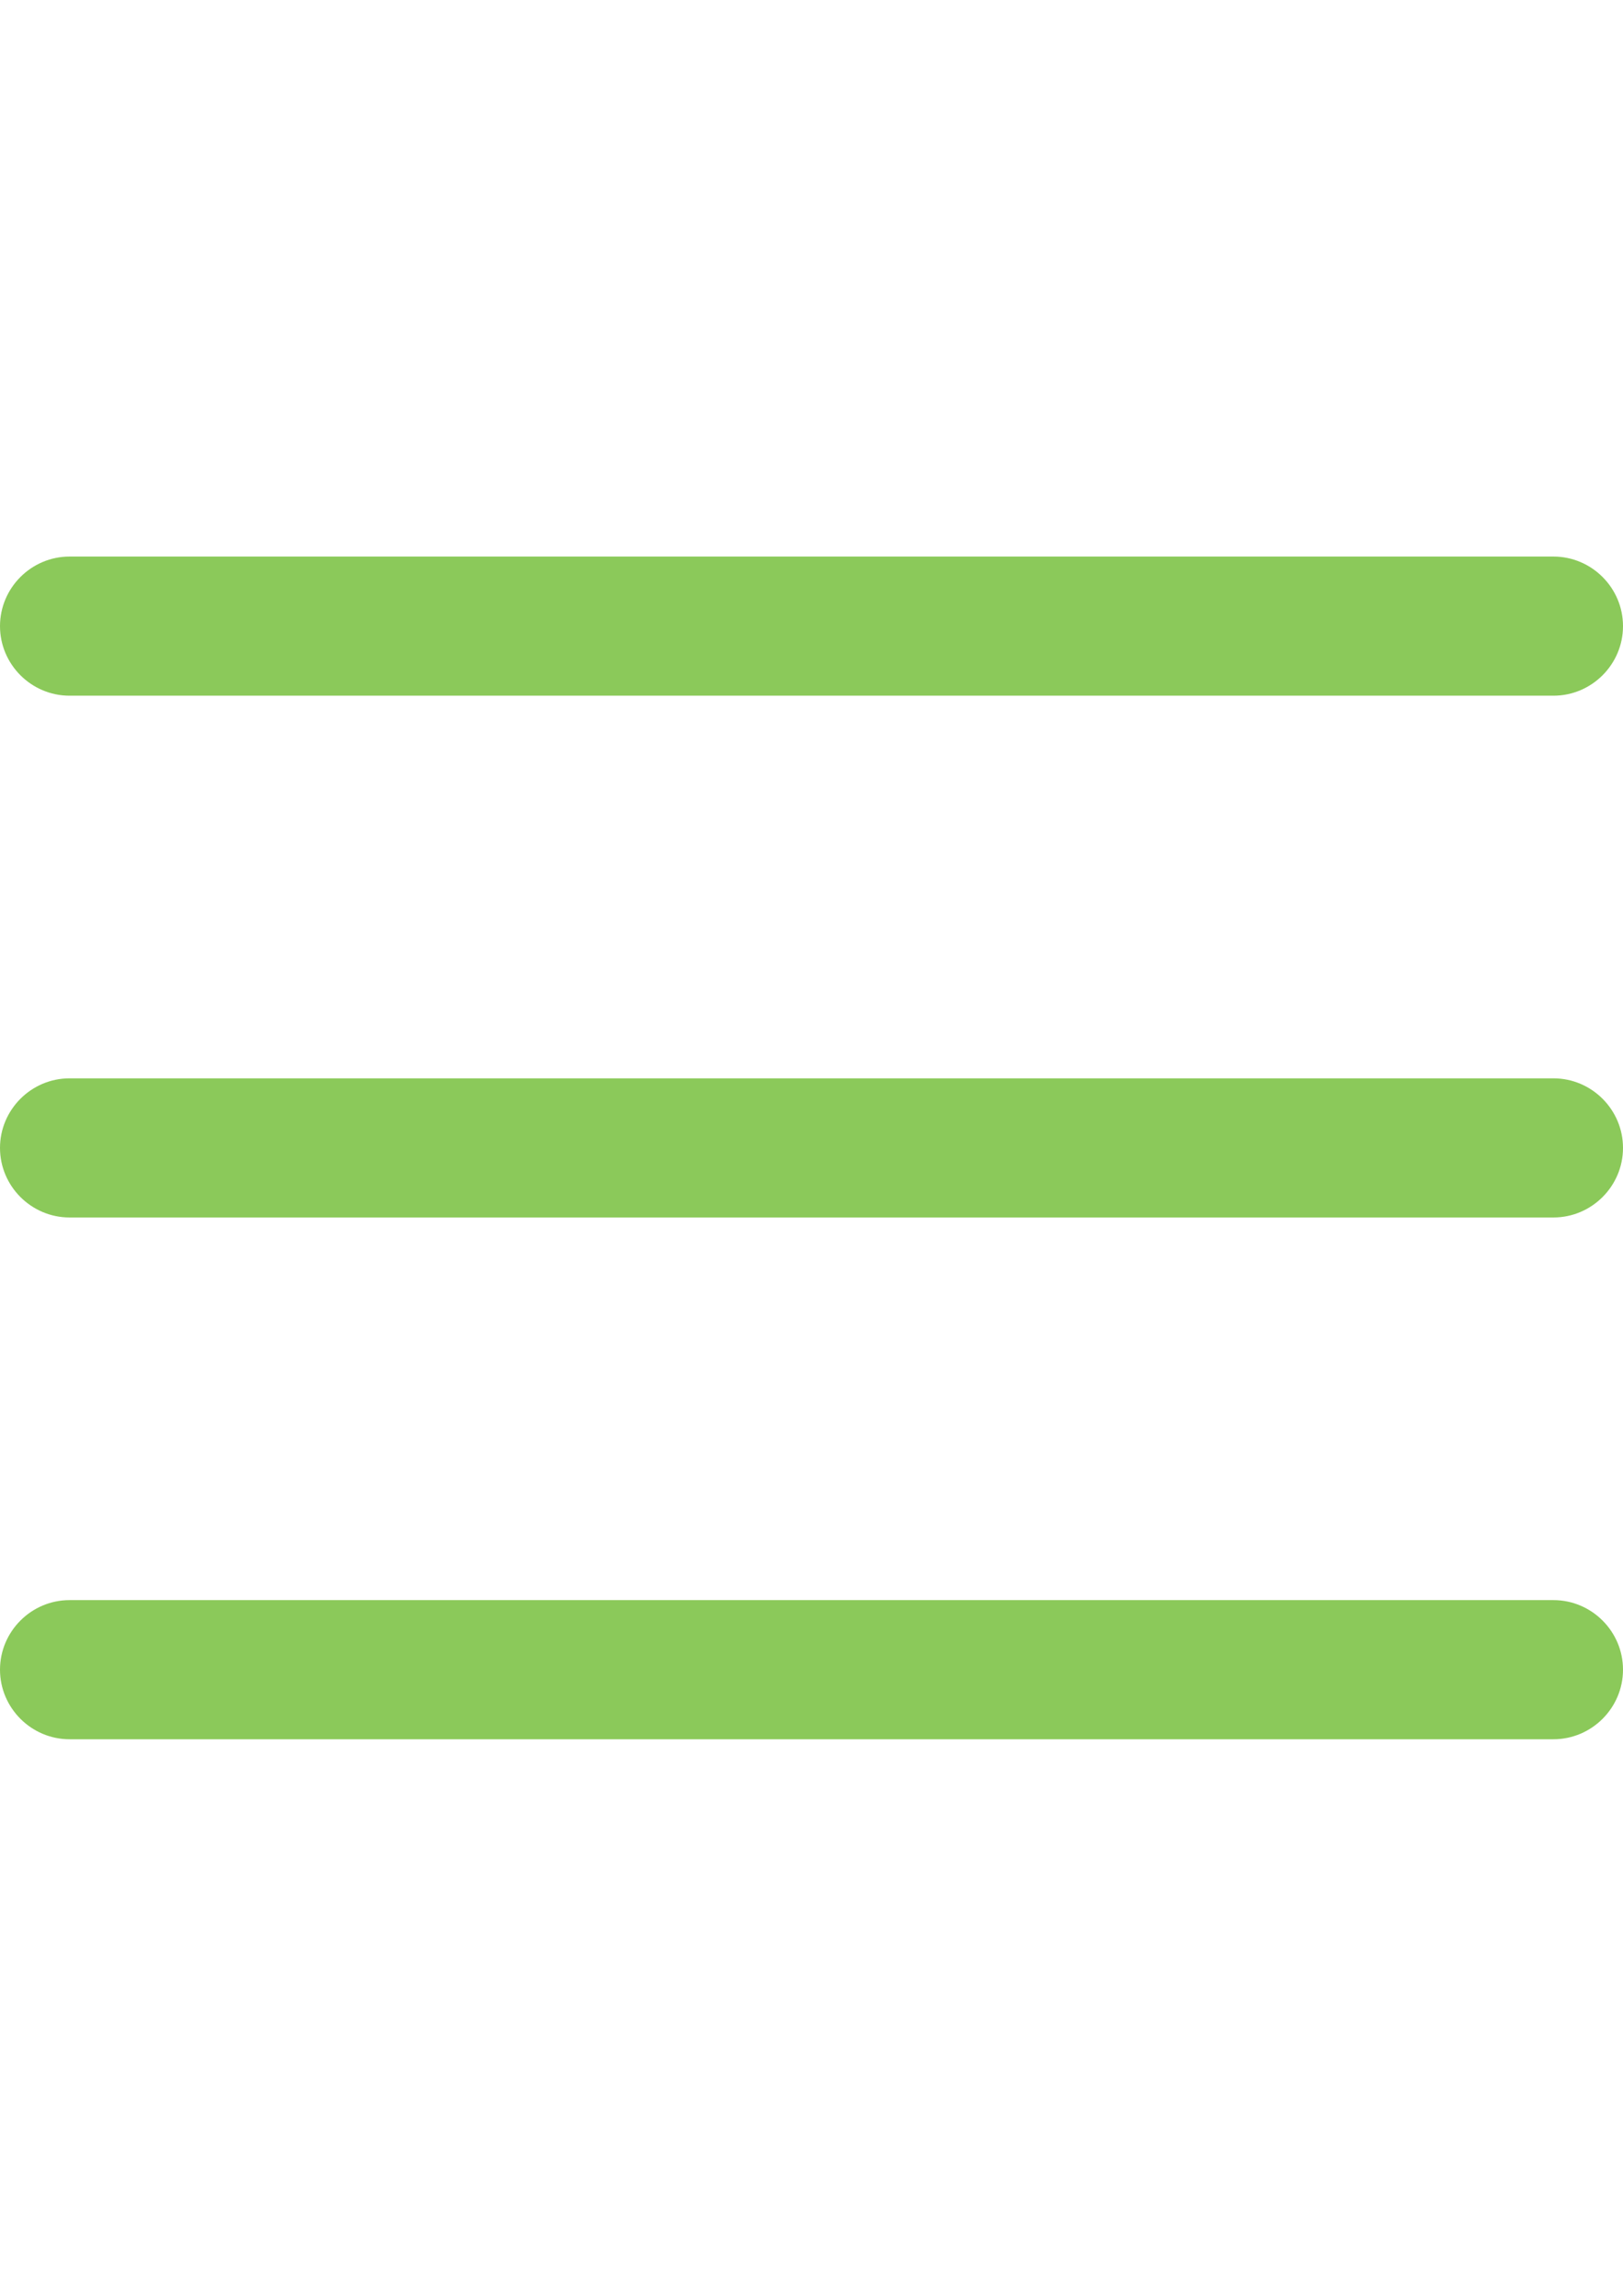
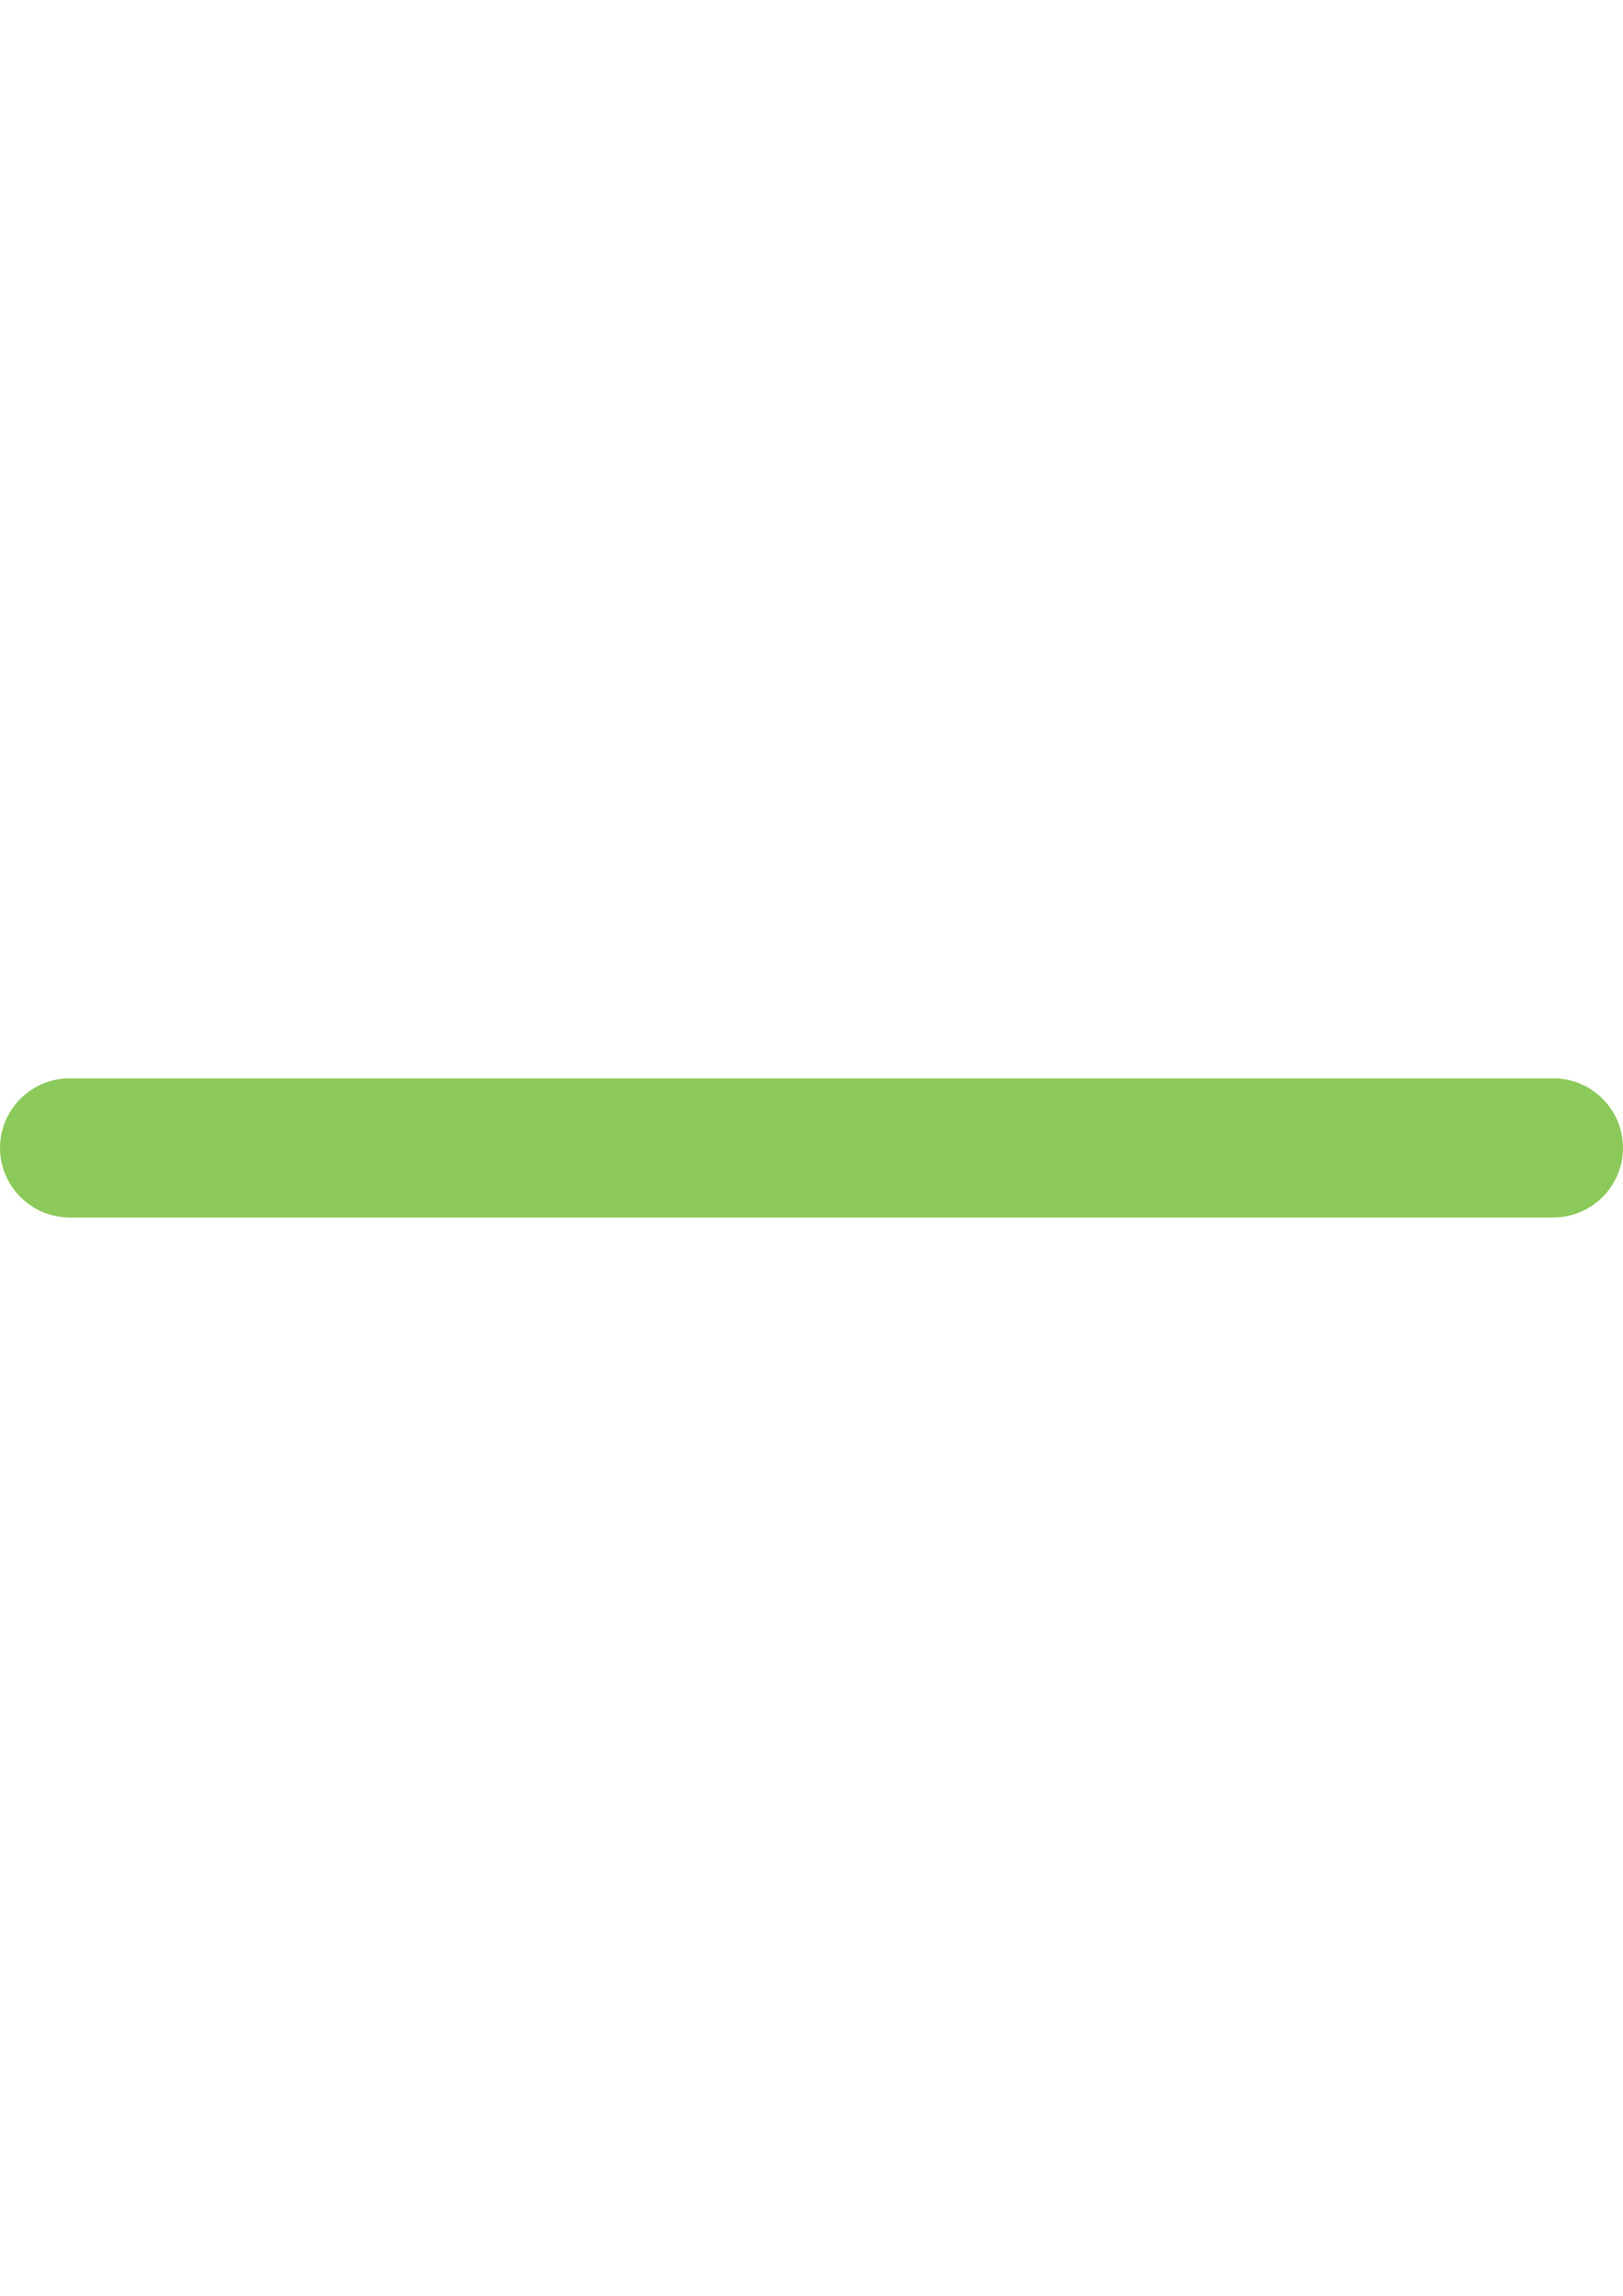
<svg xmlns="http://www.w3.org/2000/svg" version="1.1" id="Capa_1" x="0px" y="0px" width="595.275px" height="841.891px" viewBox="0 0 595.275 841.891" enable-background="new 0 0 595.275 841.891" xml:space="preserve">
  <g>
    <g>
-       <path fill="#8BC95A" d="M25.512,255.118h544.252c14.031,0,25.512-11.48,25.512-25.512c0-14.032-11.48-25.513-25.512-25.513H25.512    C11.48,204.094,0,215.574,0,229.606C0,243.637,11.48,255.118,25.512,255.118z" />
      <path fill="#8BC95A" d="M25.512,446.456h544.252c14.031,0,25.512-11.479,25.512-25.512c0-14.031-11.48-25.512-25.512-25.512    H25.512C11.48,395.432,0,406.913,0,420.944C0,434.976,11.48,446.456,25.512,446.456z" />
-       <path fill="#8BC95A" d="M25.512,637.795h544.252c14.031,0,25.512-11.48,25.512-25.512s-11.48-25.512-25.512-25.512H25.512    C11.48,586.771,0,598.252,0,612.283S11.48,637.795,25.512,637.795z" />
    </g>
  </g>
</svg>